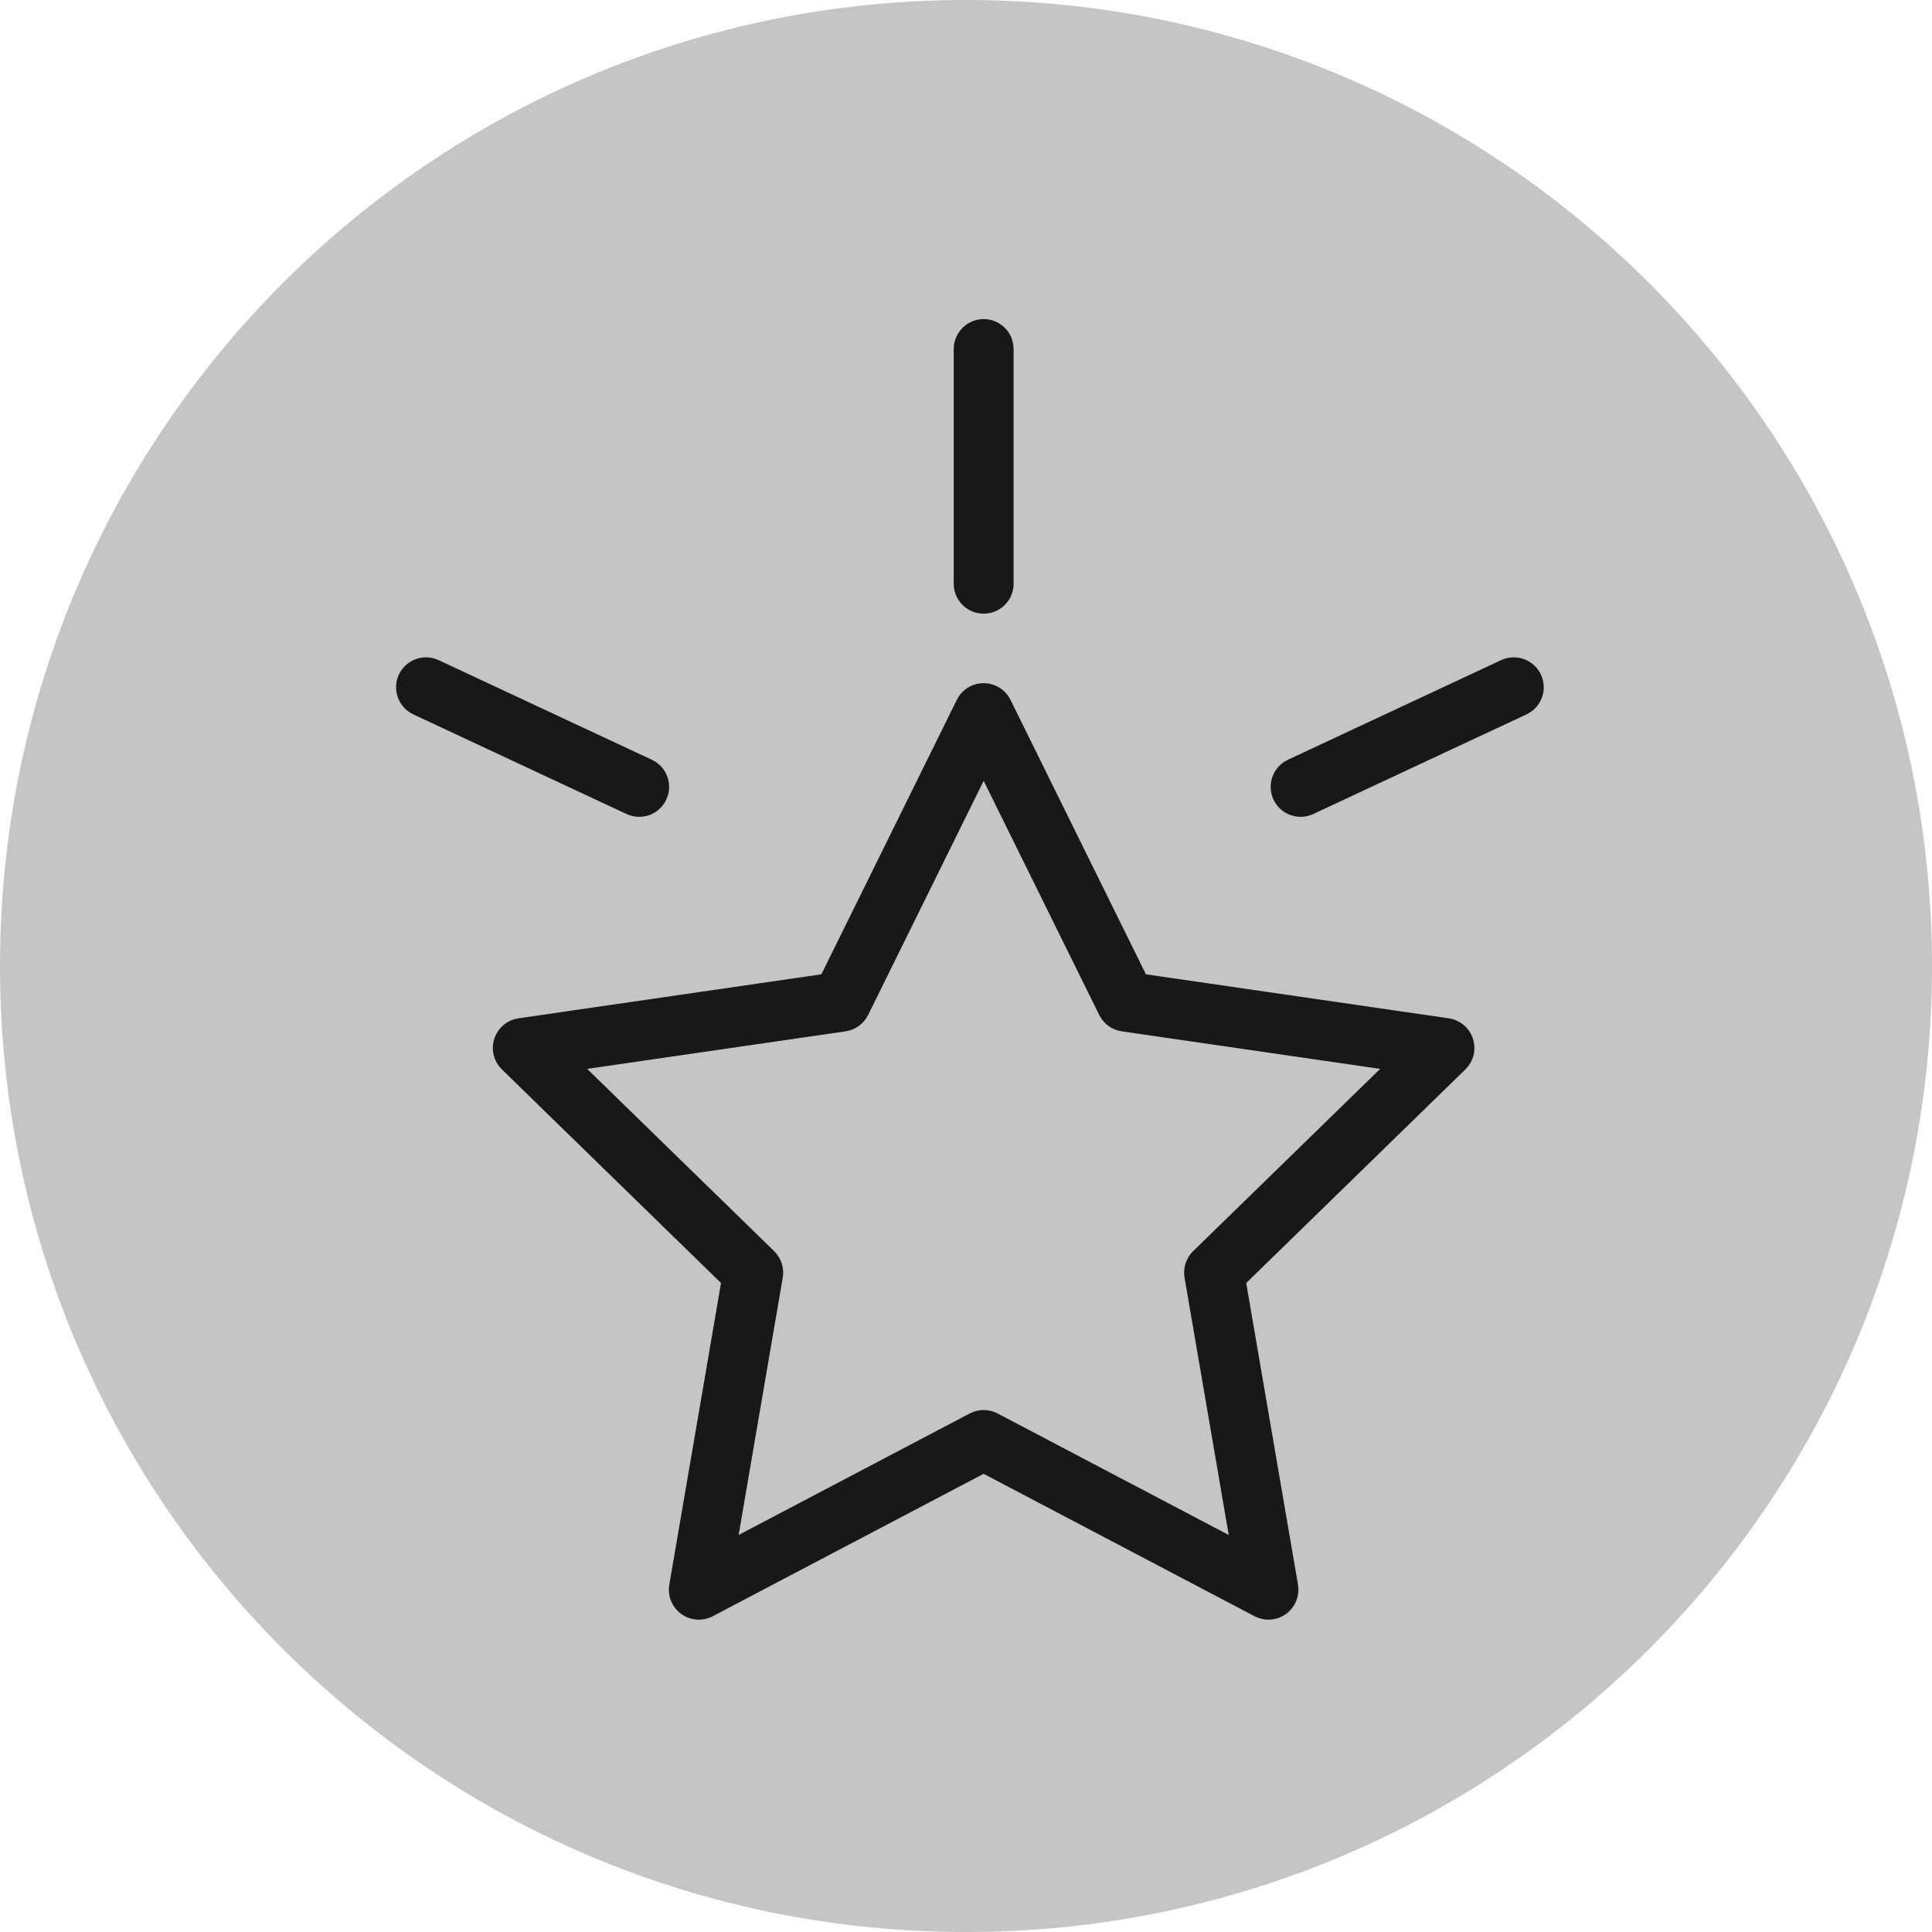
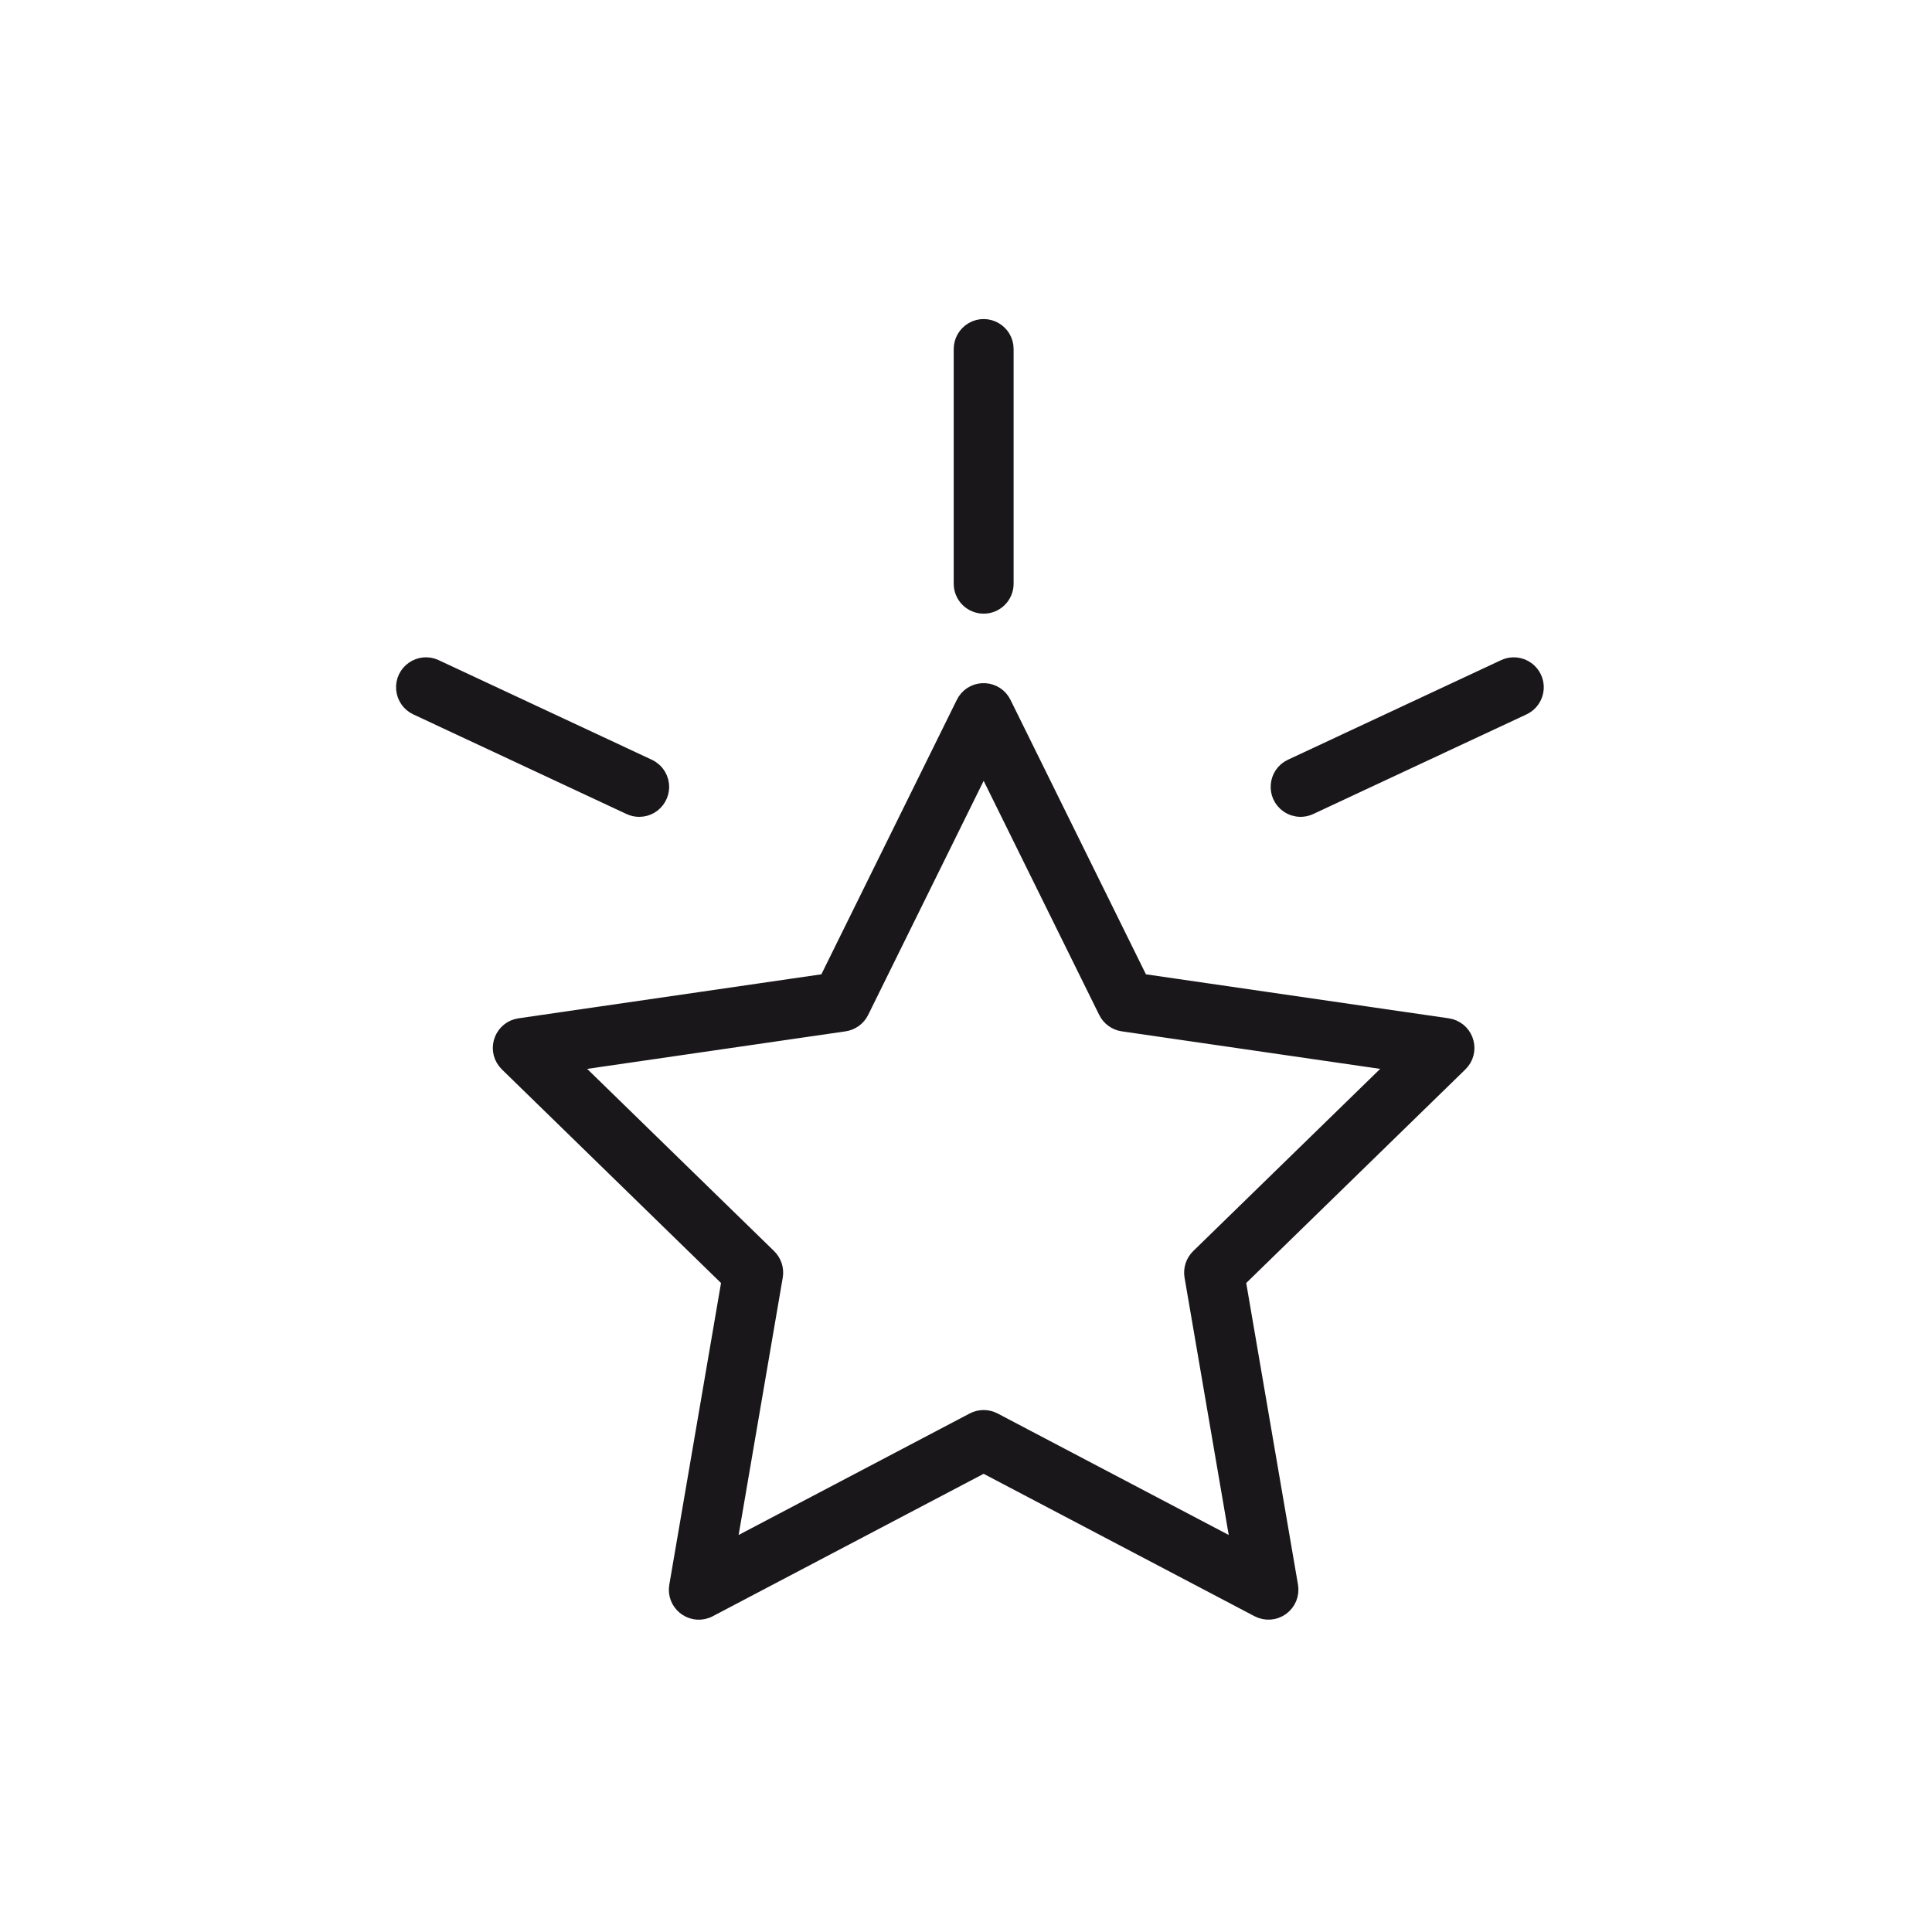
<svg xmlns="http://www.w3.org/2000/svg" viewBox="0 0 100.00 100.00" data-guides="{&quot;vertical&quot;:[],&quot;horizontal&quot;:[]}">
  <defs />
-   <path fill="#c4c5c6" stroke="none" fill-opacity="1" stroke-width="1" stroke-opacity="1" color="rgb(51, 51, 51)" fill-rule="evenodd" x="0" y="0" width="100" height="100" rx="50" ry="50" id="tSvg122e5296b35" title="Rectangle 2" d="M0 50C0 22.386 22.386 0 50 0C50 0 50 0 50 0C77.614 0 100 22.386 100 50C100 50 100 50 100 50C100 77.614 77.614 100 50 100C50 100 50 100 50 100C22.386 100 0 77.614 0 50Z" style="transform-origin: -5900px -4900px;" />
  <path fill="#19171a" stroke="#19171a" fill-opacity="1" stroke-width="1" stroke-opacity="1" color="rgb(51, 51, 51)" fill-rule="evenodd" id="tSvgf1119681dc" title="Path 2" d="M74.919 53.203C69.606 52.431 64.294 51.659 58.981 50.887C56.606 46.074 54.23 41.26 51.855 36.447C51.499 35.722 50.492 35.654 50.042 36.324C50.016 36.363 49.992 36.404 49.972 36.447C47.596 41.26 45.221 46.074 42.846 50.887C37.533 51.659 32.221 52.431 26.908 53.203C26.108 53.319 25.734 54.258 26.235 54.892C26.263 54.928 26.294 54.962 26.326 54.994C30.17 58.741 34.014 62.487 37.857 66.234C36.95 71.525 36.043 76.815 35.136 82.106C34.998 82.903 35.775 83.549 36.533 83.269C36.577 83.254 36.619 83.235 36.66 83.213C41.411 80.715 46.161 78.217 50.912 75.719C55.664 78.217 60.416 80.715 65.167 83.213C65.521 83.399 65.95 83.368 66.273 83.133C66.597 82.898 66.758 82.5 66.691 82.106C65.783 76.815 64.875 71.525 63.967 66.234C67.811 62.487 71.655 58.741 75.499 54.994C76.078 54.429 75.828 53.45 75.049 53.231C75.007 53.219 74.963 53.209 74.919 53.203ZM62.108 65.115C61.86 65.357 61.747 65.704 61.805 66.045C62.624 70.818 63.444 75.591 64.263 80.364C59.976 78.11 55.689 75.856 51.402 73.603C51.096 73.443 50.731 73.443 50.425 73.603C46.139 75.856 41.853 78.11 37.567 80.364C38.385 75.591 39.203 70.818 40.022 66.045C40.08 65.704 39.967 65.357 39.719 65.115C36.252 61.736 32.785 58.356 29.317 54.976C34.11 54.28 38.903 53.584 43.695 52.887C44.037 52.837 44.333 52.623 44.486 52.313C46.629 47.971 48.772 43.629 50.914 39.286C53.058 43.629 55.201 47.971 57.344 52.313C57.497 52.623 57.792 52.837 58.134 52.887C62.927 53.584 67.72 54.28 72.512 54.976C69.044 58.356 65.576 61.736 62.108 65.115ZM33.087 41.78C33.896 41.778 34.399 40.901 33.992 40.202C33.885 40.017 33.724 39.87 33.531 39.779C29.852 38.06 26.174 36.341 22.494 34.622C21.762 34.28 20.934 34.859 21.004 35.665C21.037 36.039 21.266 36.367 21.606 36.525C25.285 38.244 28.964 39.963 32.643 41.682C32.787 41.749 32.938 41.78 33.087 41.78ZM79.306 35.129C79.059 34.605 78.436 34.378 77.91 34.621C74.231 36.34 70.552 38.059 66.873 39.778C66.141 40.123 66.057 41.13 66.721 41.592C66.896 41.714 67.104 41.779 67.318 41.78C67.467 41.78 67.618 41.748 67.761 41.681C71.44 39.962 75.119 38.243 78.798 36.524C79.324 36.279 79.552 35.654 79.306 35.129ZM50.914 31.263C51.494 31.263 51.964 30.793 51.964 30.213C51.964 26.164 51.964 22.115 51.964 18.066C51.964 17.257 51.089 16.752 50.389 17.156C50.064 17.344 49.864 17.691 49.864 18.066C49.864 22.115 49.864 26.164 49.864 30.213C49.864 30.793 50.334 31.263 50.914 31.263Z" style="" />
</svg>